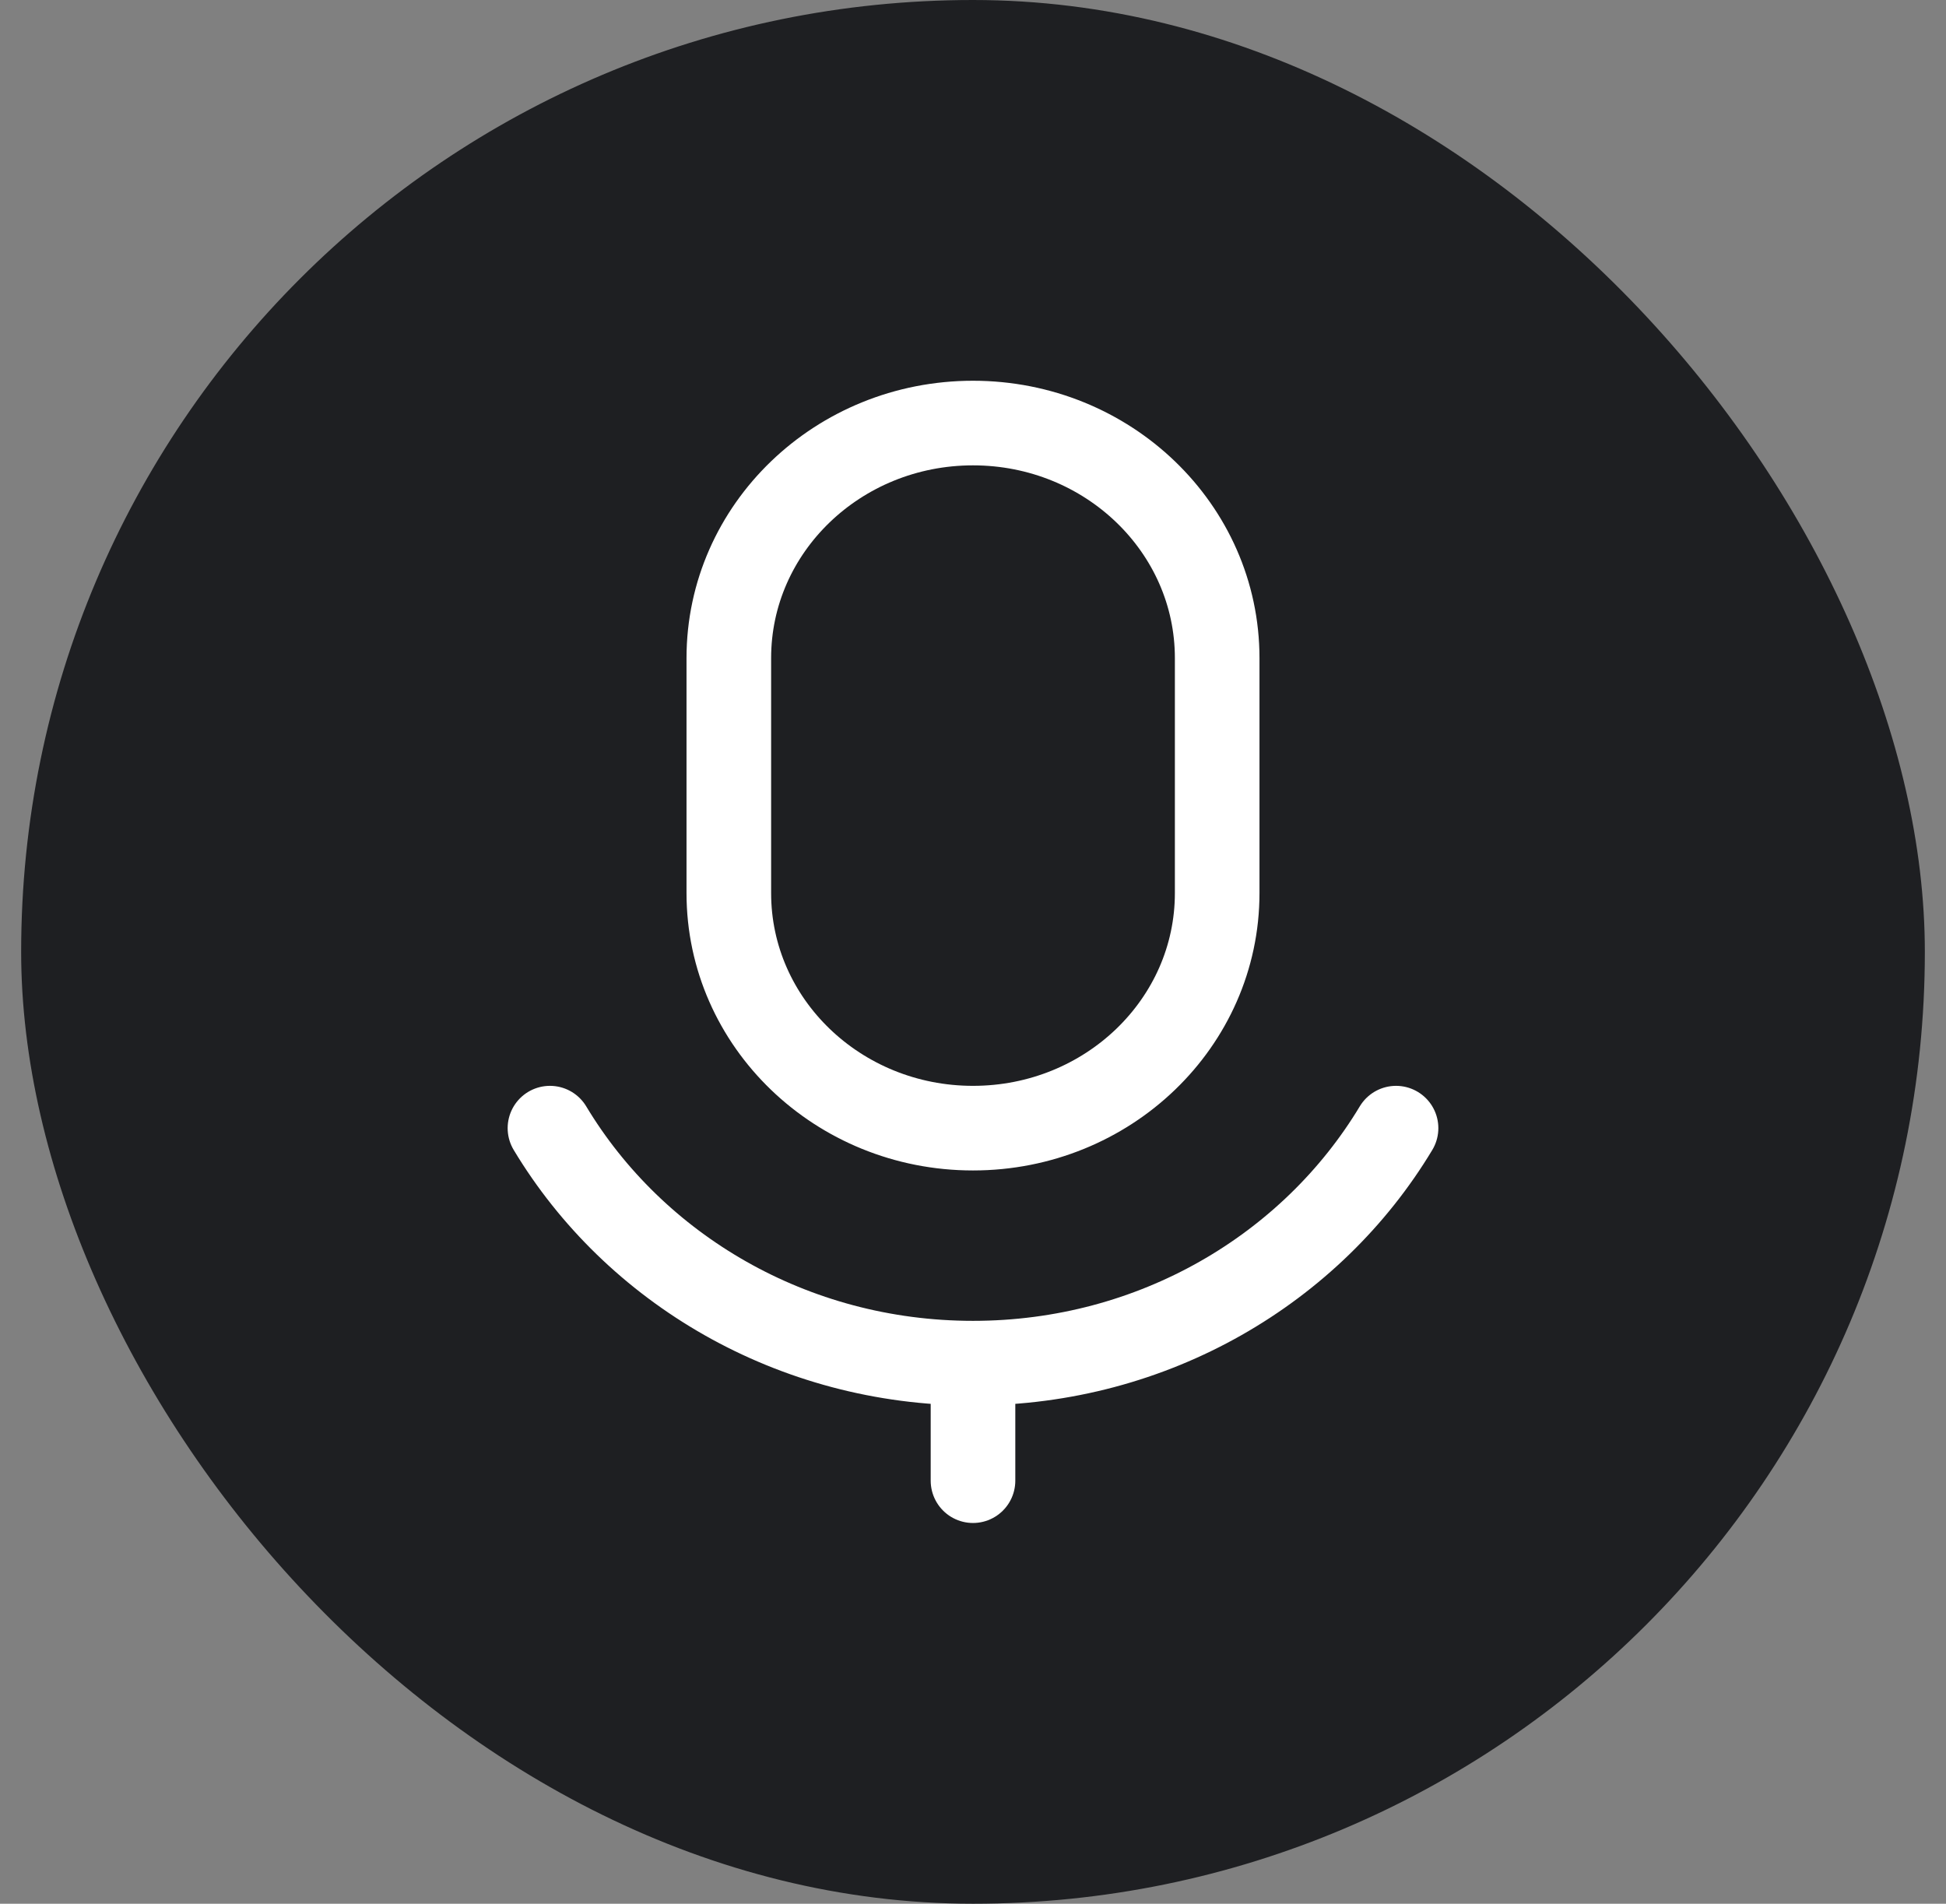
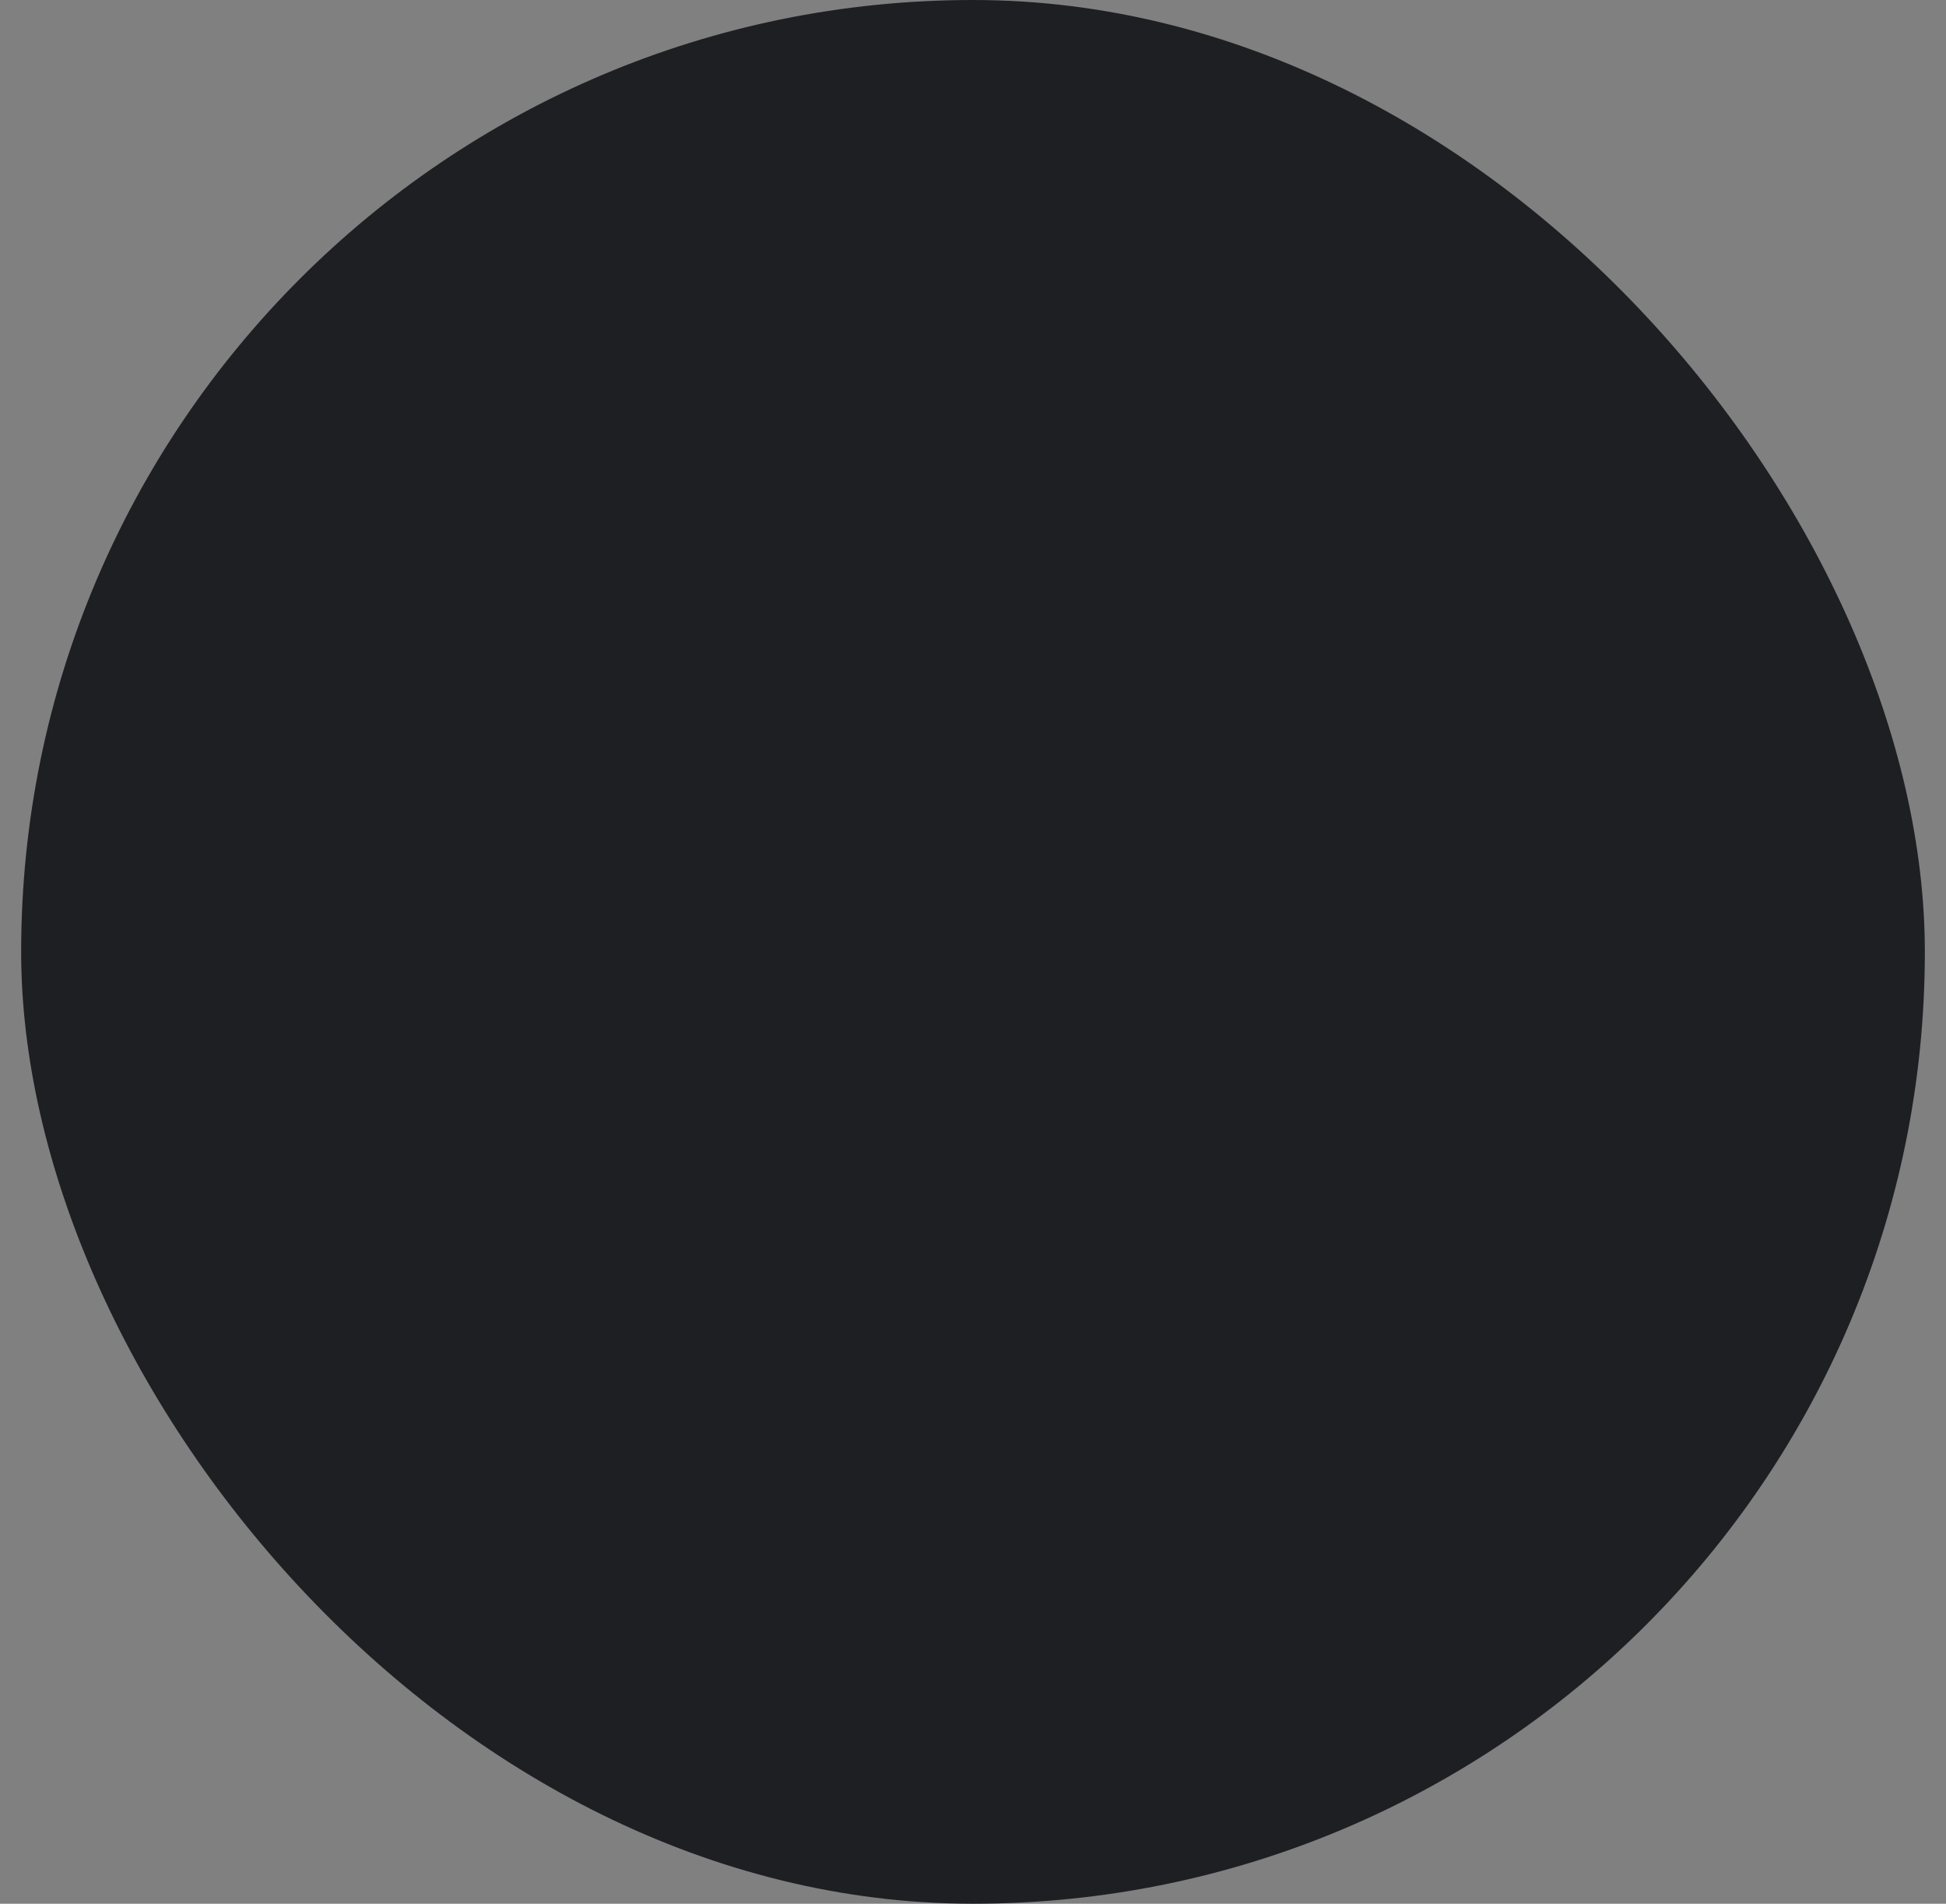
<svg xmlns="http://www.w3.org/2000/svg" width="46" height="45" viewBox="0 0 46 45" fill="none">
  <rect x="0" y="0" width="46" height="45" fill="#808080" stroke="none" />
  <rect x="0.5" width="45" height="45" rx="22.5" fill="#1E1F22" />
-   <path d="M33 26.667C31.004 29.988 27.273 32.222 23 32.222M23 32.222C18.727 32.222 14.996 29.988 13 26.667M23 32.222V35M23 26.667C19.812 26.667 17.228 24.179 17.228 21.111V15.556C17.228 12.487 19.812 10 23 10C26.188 10 28.772 12.487 28.772 15.556V21.111C28.772 24.179 26.188 26.667 23 26.667Z" stroke="white" stroke-width="2" stroke-linecap="round" stroke-linejoin="round" />
</svg>